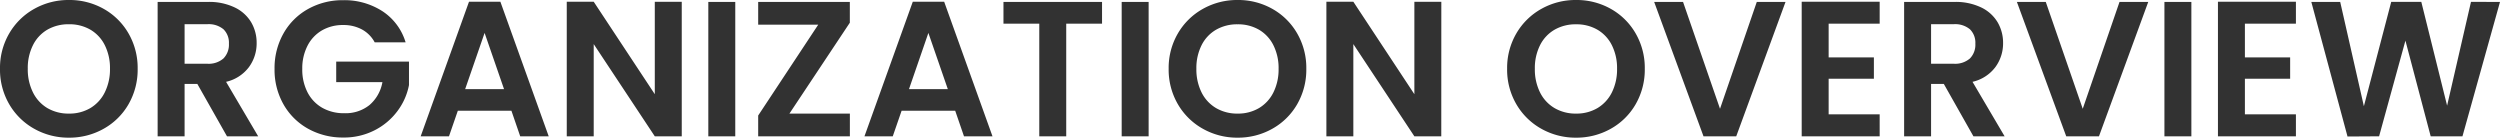
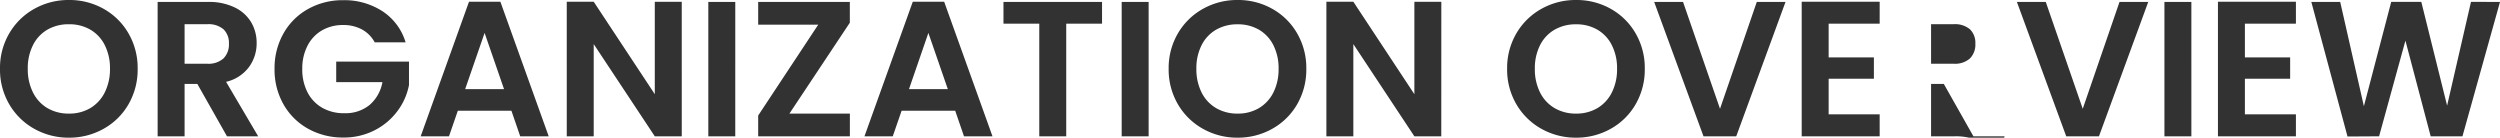
<svg xmlns="http://www.w3.org/2000/svg" width="207.76" height="11.44" viewBox="0 0 207.76 11.44">
-   <path d="M6.288.112a5.786,5.786,0,0,1-2.88-.736,5.5,5.5,0,0,1-2.08-2.04A5.707,5.707,0,0,1,.56-5.616a5.676,5.676,0,0,1,.768-2.936,5.5,5.5,0,0,1,2.08-2.04,5.786,5.786,0,0,1,2.88-.736,5.773,5.773,0,0,1,2.888.736,5.453,5.453,0,0,1,2.064,2.04A5.722,5.722,0,0,1,12-5.616a5.753,5.753,0,0,1-.76,2.952A5.436,5.436,0,0,1,9.168-.624,5.786,5.786,0,0,1,6.288.112Zm0-2a3.412,3.412,0,0,0,1.776-.456,3.126,3.126,0,0,0,1.2-1.3A4.279,4.279,0,0,0,9.7-5.616a4.229,4.229,0,0,0-.432-1.96,3.083,3.083,0,0,0-1.2-1.288,3.46,3.46,0,0,0-1.776-.448A3.5,3.5,0,0,0,4.5-8.864,3.068,3.068,0,0,0,3.3-7.576a4.229,4.229,0,0,0-.432,1.96A4.279,4.279,0,0,0,3.3-3.648,3.11,3.11,0,0,0,4.5-2.344,3.455,3.455,0,0,0,6.288-1.888ZM19.424,0,16.96-4.352H15.9V0h-2.24V-11.168h4.192a4.895,4.895,0,0,1,2.208.456A3.186,3.186,0,0,1,21.432-9.48a3.362,3.362,0,0,1,.456,1.736,3.325,3.325,0,0,1-.64,1.992,3.288,3.288,0,0,1-1.9,1.224L22.016,0ZM15.9-6.032h1.872a1.87,1.87,0,0,0,1.36-.44A1.637,1.637,0,0,0,19.584-7.7a1.562,1.562,0,0,0-.448-1.192,1.915,1.915,0,0,0-1.36-.424H15.9ZM31.7-7.808A2.622,2.622,0,0,0,30.64-8.88a3.214,3.214,0,0,0-1.568-.368,3.428,3.428,0,0,0-1.76.448,3.094,3.094,0,0,0-1.2,1.28A4.108,4.108,0,0,0,25.68-5.6a4.118,4.118,0,0,0,.44,1.952,3.115,3.115,0,0,0,1.224,1.28,3.612,3.612,0,0,0,1.824.448,3.164,3.164,0,0,0,2.1-.68,3.245,3.245,0,0,0,1.072-1.9H28.5V-6.208h6.048v1.952a5.246,5.246,0,0,1-.96,2.16A5.42,5.42,0,0,1,31.688-.5a5.575,5.575,0,0,1-2.6.6,5.887,5.887,0,0,1-2.92-.728A5.3,5.3,0,0,1,24.12-2.656,5.806,5.806,0,0,1,23.376-5.6a5.85,5.85,0,0,1,.744-2.952,5.281,5.281,0,0,1,2.048-2.032,5.855,5.855,0,0,1,2.9-.728,5.811,5.811,0,0,1,3.28.92,4.7,4.7,0,0,1,1.92,2.584Zm11.36,5.68H38.608L37.872,0H35.52l4.016-11.184h2.608L46.16,0H43.792ZM42.448-3.92,40.832-8.592,39.216-3.92ZM57.216,0h-2.24L49.9-7.664V0h-2.24V-11.184H49.9L54.976-3.5v-7.68h2.24Zm4.448-11.168V0h-2.24V-11.168Zm4.5,9.28h5.024V0H63.568V-1.728L68.56-9.28H63.568v-1.888h7.616V-9.44Zm13.776-.24H75.488L74.752,0H72.4l4.016-11.184h2.608L83.04,0H80.672ZM79.328-3.92,77.712-8.592,76.1-3.92Zm12.816-7.248V-9.36H89.168V0h-2.24V-9.36H83.952v-1.808Zm3.872,0V0h-2.24V-11.168ZM103.408.112a5.786,5.786,0,0,1-2.88-.736,5.5,5.5,0,0,1-2.08-2.04,5.707,5.707,0,0,1-.768-2.952,5.676,5.676,0,0,1,.768-2.936,5.5,5.5,0,0,1,2.08-2.04,5.786,5.786,0,0,1,2.88-.736,5.773,5.773,0,0,1,2.888.736,5.453,5.453,0,0,1,2.064,2.04,5.722,5.722,0,0,1,.76,2.936,5.753,5.753,0,0,1-.76,2.952,5.436,5.436,0,0,1-2.072,2.04A5.786,5.786,0,0,1,103.408.112Zm0-2a3.412,3.412,0,0,0,1.776-.456,3.126,3.126,0,0,0,1.2-1.3,4.279,4.279,0,0,0,.432-1.968,4.229,4.229,0,0,0-.432-1.96,3.083,3.083,0,0,0-1.2-1.288,3.46,3.46,0,0,0-1.776-.448,3.5,3.5,0,0,0-1.784.448,3.068,3.068,0,0,0-1.208,1.288,4.229,4.229,0,0,0-.432,1.96,4.279,4.279,0,0,0,.432,1.968,3.11,3.11,0,0,0,1.208,1.3A3.455,3.455,0,0,0,103.408-1.888ZM120.336,0H118.1l-5.072-7.664V0h-2.24V-11.184h2.24L118.1-3.5v-7.68h2.24Zm11.2.112a5.786,5.786,0,0,1-2.88-.736,5.5,5.5,0,0,1-2.08-2.04,5.707,5.707,0,0,1-.768-2.952,5.676,5.676,0,0,1,.768-2.936,5.5,5.5,0,0,1,2.08-2.04,5.786,5.786,0,0,1,2.88-.736,5.773,5.773,0,0,1,2.888.736,5.453,5.453,0,0,1,2.064,2.04,5.722,5.722,0,0,1,.76,2.936,5.753,5.753,0,0,1-.76,2.952,5.436,5.436,0,0,1-2.072,2.04A5.786,5.786,0,0,1,131.536.112Zm0-2a3.412,3.412,0,0,0,1.776-.456,3.126,3.126,0,0,0,1.2-1.3,4.279,4.279,0,0,0,.432-1.968,4.229,4.229,0,0,0-.432-1.96,3.083,3.083,0,0,0-1.2-1.288,3.46,3.46,0,0,0-1.776-.448,3.5,3.5,0,0,0-1.784.448,3.068,3.068,0,0,0-1.208,1.288,4.229,4.229,0,0,0-.432,1.96,4.279,4.279,0,0,0,.432,1.968,3.11,3.11,0,0,0,1.208,1.3A3.455,3.455,0,0,0,131.536-1.888Zm17.408-9.28L144.848,0h-2.72l-4.1-11.168h2.4l3.072,8.88,3.056-8.88Zm3.584,1.808v2.8h3.76v1.776h-3.76v2.96h4.24V0h-6.48V-11.184h6.48V-9.36ZM164.56,0,162.1-4.352H161.04V0H158.8V-11.168h4.192a4.895,4.895,0,0,1,2.208.456,3.186,3.186,0,0,1,1.368,1.232,3.362,3.362,0,0,1,.456,1.736,3.325,3.325,0,0,1-.64,1.992,3.288,3.288,0,0,1-1.9,1.224L167.152,0Zm-3.52-6.032h1.872a1.87,1.87,0,0,0,1.36-.44A1.637,1.637,0,0,0,164.72-7.7a1.562,1.562,0,0,0-.448-1.192,1.915,1.915,0,0,0-1.36-.424H161.04Zm18.048-5.136L174.992,0h-2.72l-4.1-11.168h2.4l3.072,8.88,3.056-8.88Zm3.584,0V0h-2.24V-11.168ZM187.12-9.36v2.8h3.76v1.776h-3.76v2.96h4.24V0h-6.48V-11.184h6.48V-9.36Zm21.2-1.808L205.2,0h-2.64l-2.1-7.952L198.272,0l-2.624.016L192.64-11.168h2.4L197.008-2.5l2.272-8.672h2.5l2.144,8.624,1.984-8.624Z" transform="translate(-0.56 11.328)" fill="#323232" />
+   <path d="M6.288.112a5.786,5.786,0,0,1-2.88-.736,5.5,5.5,0,0,1-2.08-2.04A5.707,5.707,0,0,1,.56-5.616a5.676,5.676,0,0,1,.768-2.936,5.5,5.5,0,0,1,2.08-2.04,5.786,5.786,0,0,1,2.88-.736,5.773,5.773,0,0,1,2.888.736,5.453,5.453,0,0,1,2.064,2.04A5.722,5.722,0,0,1,12-5.616a5.753,5.753,0,0,1-.76,2.952A5.436,5.436,0,0,1,9.168-.624,5.786,5.786,0,0,1,6.288.112Zm0-2a3.412,3.412,0,0,0,1.776-.456,3.126,3.126,0,0,0,1.2-1.3A4.279,4.279,0,0,0,9.7-5.616a4.229,4.229,0,0,0-.432-1.96,3.083,3.083,0,0,0-1.2-1.288,3.46,3.46,0,0,0-1.776-.448A3.5,3.5,0,0,0,4.5-8.864,3.068,3.068,0,0,0,3.3-7.576a4.229,4.229,0,0,0-.432,1.96A4.279,4.279,0,0,0,3.3-3.648,3.11,3.11,0,0,0,4.5-2.344,3.455,3.455,0,0,0,6.288-1.888ZM19.424,0,16.96-4.352H15.9V0h-2.24V-11.168h4.192a4.895,4.895,0,0,1,2.208.456A3.186,3.186,0,0,1,21.432-9.48a3.362,3.362,0,0,1,.456,1.736,3.325,3.325,0,0,1-.64,1.992,3.288,3.288,0,0,1-1.9,1.224L22.016,0ZM15.9-6.032h1.872a1.87,1.87,0,0,0,1.36-.44A1.637,1.637,0,0,0,19.584-7.7a1.562,1.562,0,0,0-.448-1.192,1.915,1.915,0,0,0-1.36-.424H15.9ZM31.7-7.808A2.622,2.622,0,0,0,30.64-8.88a3.214,3.214,0,0,0-1.568-.368,3.428,3.428,0,0,0-1.76.448,3.094,3.094,0,0,0-1.2,1.28A4.108,4.108,0,0,0,25.68-5.6a4.118,4.118,0,0,0,.44,1.952,3.115,3.115,0,0,0,1.224,1.28,3.612,3.612,0,0,0,1.824.448,3.164,3.164,0,0,0,2.1-.68,3.245,3.245,0,0,0,1.072-1.9H28.5V-6.208h6.048v1.952a5.246,5.246,0,0,1-.96,2.16A5.42,5.42,0,0,1,31.688-.5a5.575,5.575,0,0,1-2.6.6,5.887,5.887,0,0,1-2.92-.728A5.3,5.3,0,0,1,24.12-2.656,5.806,5.806,0,0,1,23.376-5.6a5.85,5.85,0,0,1,.744-2.952,5.281,5.281,0,0,1,2.048-2.032,5.855,5.855,0,0,1,2.9-.728,5.811,5.811,0,0,1,3.28.92,4.7,4.7,0,0,1,1.92,2.584Zm11.36,5.68H38.608L37.872,0H35.52l4.016-11.184h2.608L46.16,0H43.792ZM42.448-3.92,40.832-8.592,39.216-3.92ZM57.216,0h-2.24L49.9-7.664V0h-2.24V-11.184H49.9L54.976-3.5v-7.68h2.24Zm4.448-11.168V0h-2.24V-11.168Zm4.5,9.28h5.024V0H63.568V-1.728L68.56-9.28H63.568v-1.888h7.616V-9.44Zm13.776-.24H75.488L74.752,0H72.4l4.016-11.184h2.608L83.04,0H80.672ZM79.328-3.92,77.712-8.592,76.1-3.92Zm12.816-7.248V-9.36H89.168V0h-2.24V-9.36H83.952v-1.808Zm3.872,0V0h-2.24V-11.168ZM103.408.112a5.786,5.786,0,0,1-2.88-.736,5.5,5.5,0,0,1-2.08-2.04,5.707,5.707,0,0,1-.768-2.952,5.676,5.676,0,0,1,.768-2.936,5.5,5.5,0,0,1,2.08-2.04,5.786,5.786,0,0,1,2.88-.736,5.773,5.773,0,0,1,2.888.736,5.453,5.453,0,0,1,2.064,2.04,5.722,5.722,0,0,1,.76,2.936,5.753,5.753,0,0,1-.76,2.952,5.436,5.436,0,0,1-2.072,2.04A5.786,5.786,0,0,1,103.408.112Zm0-2a3.412,3.412,0,0,0,1.776-.456,3.126,3.126,0,0,0,1.2-1.3,4.279,4.279,0,0,0,.432-1.968,4.229,4.229,0,0,0-.432-1.96,3.083,3.083,0,0,0-1.2-1.288,3.46,3.46,0,0,0-1.776-.448,3.5,3.5,0,0,0-1.784.448,3.068,3.068,0,0,0-1.208,1.288,4.229,4.229,0,0,0-.432,1.96,4.279,4.279,0,0,0,.432,1.968,3.11,3.11,0,0,0,1.208,1.3A3.455,3.455,0,0,0,103.408-1.888ZM120.336,0H118.1l-5.072-7.664V0h-2.24V-11.184h2.24L118.1-3.5v-7.68h2.24Zm11.2.112a5.786,5.786,0,0,1-2.88-.736,5.5,5.5,0,0,1-2.08-2.04,5.707,5.707,0,0,1-.768-2.952,5.676,5.676,0,0,1,.768-2.936,5.5,5.5,0,0,1,2.08-2.04,5.786,5.786,0,0,1,2.88-.736,5.773,5.773,0,0,1,2.888.736,5.453,5.453,0,0,1,2.064,2.04,5.722,5.722,0,0,1,.76,2.936,5.753,5.753,0,0,1-.76,2.952,5.436,5.436,0,0,1-2.072,2.04A5.786,5.786,0,0,1,131.536.112Zm0-2a3.412,3.412,0,0,0,1.776-.456,3.126,3.126,0,0,0,1.2-1.3,4.279,4.279,0,0,0,.432-1.968,4.229,4.229,0,0,0-.432-1.96,3.083,3.083,0,0,0-1.2-1.288,3.46,3.46,0,0,0-1.776-.448,3.5,3.5,0,0,0-1.784.448,3.068,3.068,0,0,0-1.208,1.288,4.229,4.229,0,0,0-.432,1.96,4.279,4.279,0,0,0,.432,1.968,3.11,3.11,0,0,0,1.208,1.3A3.455,3.455,0,0,0,131.536-1.888Zm17.408-9.28L144.848,0h-2.72l-4.1-11.168h2.4l3.072,8.88,3.056-8.88Zm3.584,1.808v2.8h3.76v1.776h-3.76v2.96h4.24V0h-6.48V-11.184h6.48V-9.36ZM164.56,0,162.1-4.352H161.04V0H158.8h4.192a4.895,4.895,0,0,1,2.208.456,3.186,3.186,0,0,1,1.368,1.232,3.362,3.362,0,0,1,.456,1.736,3.325,3.325,0,0,1-.64,1.992,3.288,3.288,0,0,1-1.9,1.224L167.152,0Zm-3.52-6.032h1.872a1.87,1.87,0,0,0,1.36-.44A1.637,1.637,0,0,0,164.72-7.7a1.562,1.562,0,0,0-.448-1.192,1.915,1.915,0,0,0-1.36-.424H161.04Zm18.048-5.136L174.992,0h-2.72l-4.1-11.168h2.4l3.072,8.88,3.056-8.88Zm3.584,0V0h-2.24V-11.168ZM187.12-9.36v2.8h3.76v1.776h-3.76v2.96h4.24V0h-6.48V-11.184h6.48V-9.36Zm21.2-1.808L205.2,0h-2.64l-2.1-7.952L198.272,0l-2.624.016L192.64-11.168h2.4L197.008-2.5l2.272-8.672h2.5l2.144,8.624,1.984-8.624Z" transform="translate(-0.56 11.328)" fill="#323232" />
</svg>